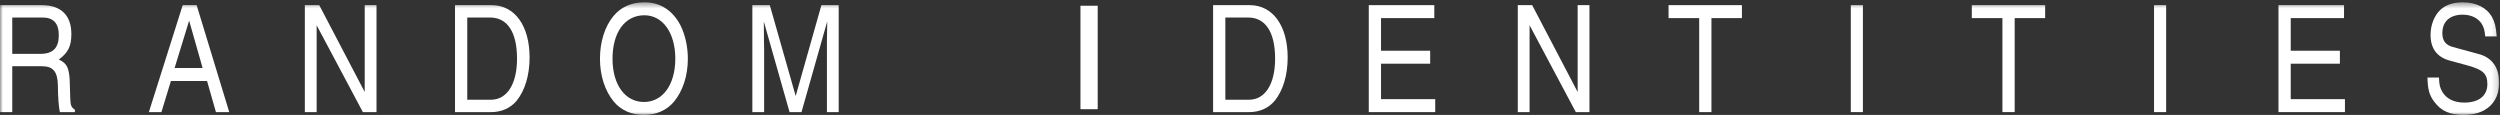
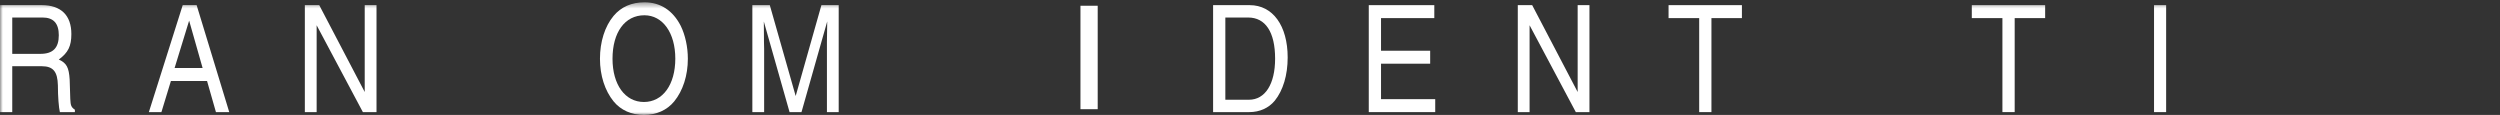
<svg xmlns="http://www.w3.org/2000/svg" xmlns:xlink="http://www.w3.org/1999/xlink" width="435px" height="20px" viewBox="0 0 435 20" version="1.1">
  <rect x="0" y="0" width="435" height="20" fill="#333333" stroke="none" />
  <title>Group 23</title>
  <desc>Created with Sketch.</desc>
  <defs>
    <polygon id="path-1" points="0 20 434.853 20 434.853 0.403 0 0.403" />
  </defs>
  <g id="Symbols" stroke="none" stroke-width="1" fill="none" fill-rule="evenodd">
    <g id="Header-1" transform="translate(-506, -24)">
      <g id="Group" transform="translate(12, 24)">
        <g id="Group-23" transform="translate(494, 0)">
          <polygon id="Fill-1" fill="#FFFFFF" points="188 19 191 19 191 1 188 1" />
          <g id="Group-22">
            <path d="M217.314,17.355 L213.21,17.355 L213.21,3.048 L217.18,3.048 C220.189,3.048 221.869,5.587 221.869,10.201 C221.869,14.633 220.138,17.355 217.314,17.355 M217.447,0.896 L211.079,0.896 L211.079,19.507 L217.367,19.507 C219.178,19.507 220.75,18.807 221.816,17.512 C223.254,15.722 224.055,13.078 224.055,9.995 C224.055,4.474 221.471,0.896 217.447,0.896" id="Fill-2" fill="#FFFFFF" />
            <polygon id="Fill-4" fill="#FFFFFF" points="240.298 11.082 248.85 11.082 248.85 8.827 240.298 8.827 240.298 3.151 249.57 3.151 249.57 0.896 238.166 0.896 238.166 19.507 249.729 19.507 249.729 17.252 240.298 17.252" />
            <polygon id="Fill-6" fill="#FFFFFF" points="274.512 16.008 266.599 0.895 264.095 0.895 264.095 19.507 266.147 19.507 266.147 4.395 274.192 19.507 276.564 19.507 276.564 0.895 274.512 0.895" />
            <polygon id="Fill-8" fill="#FFFFFF" points="290.33 3.151 295.659 3.151 295.659 19.507 297.79 19.507 297.79 3.151 303.093 3.151 303.093 0.895 290.33 0.895" />
            <mask id="mask-2" fill="white">
              <use xlink:href="#path-1" />
            </mask>
            <g id="Clip-11" />
-             <polygon id="Fill-10" fill="#FFFFFF" mask="url(#mask-2)" points="322.04 19.508 324.146 19.508 324.146 0.896 322.04 0.896" />
            <polygon id="Fill-12" fill="#FFFFFF" mask="url(#mask-2)" points="343.093 3.151 348.421 3.151 348.421 19.507 350.554 19.507 350.554 3.151 355.855 3.151 355.855 0.895 343.093 0.895" />
            <polygon id="Fill-13" fill="#FFFFFF" mask="url(#mask-2)" points="374.802 19.508 376.908 19.508 376.908 0.896 374.802 0.896" />
-             <polygon id="Fill-14" fill="#FFFFFF" mask="url(#mask-2)" points="398.587 11.082 407.14 11.082 407.14 8.827 398.587 8.827 398.587 3.151 407.86 3.151 407.86 0.896 396.456 0.896 396.456 19.507 408.019 19.507 408.019 17.252 398.587 17.252" />
-             <path d="M431.282,9.398 L426.806,8.18 C425.554,7.843 424.967,7.091 424.967,5.77 C424.967,3.746 426.274,2.554 428.511,2.554 C429.977,2.554 431.149,3.125 431.816,4.135 C432.187,4.758 432.348,5.303 432.428,6.339 L434.426,6.339 C434.293,4.679 434.106,3.901 433.627,2.995 C432.695,1.336 430.882,0.402 428.511,0.402 C426.619,0.402 425.181,0.973 424.221,2.14 C423.397,3.177 422.918,4.576 422.918,6.079 C422.918,8.438 424.035,9.942 426.246,10.539 L429.471,11.42 C432.055,12.146 432.801,12.844 432.801,14.633 C432.801,16.682 431.308,17.849 428.776,17.849 C427.018,17.849 425.713,17.2 424.996,16.034 C424.569,15.334 424.408,14.712 424.382,13.494 L422.384,13.494 C422.41,15.49 422.702,16.552 423.53,17.666 C424.729,19.301 426.274,20.001 428.67,20.001 C432.507,20.001 434.854,17.875 434.854,14.401 C434.854,11.757 433.627,10.019 431.282,9.398" id="Fill-15" fill="#FFFFFF" mask="url(#mask-2)" />
            <path d="M7.034,9.371 L2.132,9.371 L2.132,3.047 L7.407,3.047 C9.299,3.047 10.231,4.058 10.231,6.132 C10.231,8.335 9.22,9.371 7.034,9.371 M12.229,17.225 L12.123,13.855 C11.991,11.73 11.591,10.98 10.231,10.357 C11.858,9.165 12.417,8.024 12.417,5.923 C12.417,2.658 10.604,0.896 7.275,0.896 L-0,0.896 L-0,19.508 L2.132,19.508 L2.132,11.523 L7.275,11.523 C9.246,11.523 10.017,12.456 10.072,14.842 C10.072,16.812 10.231,18.756 10.419,19.508 L13.03,19.508 L13.03,19.092 C12.39,18.651 12.282,18.367 12.229,17.225" id="Fill-16" fill="#FFFFFF" mask="url(#mask-2)" />
            <path d="M30.379,11.835 L32.91,3.591 L35.254,11.835 L30.379,11.835 Z M31.792,0.895 L25.902,19.506 L28.088,19.506 L29.739,14.089 L36.027,14.089 L37.573,19.506 L39.889,19.506 L34.215,0.895 L31.792,0.895 Z" id="Fill-17" fill="#FFFFFF" mask="url(#mask-2)" />
            <polygon id="Fill-18" fill="#FFFFFF" mask="url(#mask-2)" points="63.461 16.008 55.548 0.895 53.043 0.895 53.043 19.507 55.096 19.507 55.096 4.395 63.141 19.507 65.513 19.507 65.513 0.895 63.461 0.895" />
-             <path d="M85.406,17.355 L81.304,17.355 L81.304,3.048 L85.274,3.048 C88.283,3.048 89.963,5.587 89.963,10.201 C89.963,14.633 88.23,17.355 85.406,17.355 M85.541,0.896 L79.171,0.896 L79.171,19.507 L85.459,19.507 C87.272,19.507 88.842,18.807 89.908,17.512 C91.348,15.722 92.147,13.078 92.147,9.995 C92.147,4.474 89.563,0.896 85.541,0.896" id="Fill-19" fill="#FFFFFF" mask="url(#mask-2)" />
            <path d="M112.04,17.745 C108.764,17.745 106.578,14.738 106.578,10.228 C106.578,5.612 108.737,2.657 112.12,2.657 C115.319,2.657 117.503,5.717 117.503,10.201 C117.503,14.738 115.319,17.745 112.04,17.745 M112.148,0.403 C109.883,0.403 108.07,1.206 106.765,2.763 C105.246,4.577 104.394,7.273 104.394,10.228 C104.394,13.131 105.246,15.775 106.765,17.642 C108.017,19.171 109.883,20 112.04,20 C114.198,20 116.063,19.171 117.315,17.642 C118.834,15.775 119.686,13.131 119.686,10.228 C119.686,8.179 119.234,6.08 118.434,4.473 C117.076,1.829 114.917,0.403 112.148,0.403" id="Fill-20" fill="#FFFFFF" mask="url(#mask-2)" />
            <path d="M138.449,16.707 L133.947,0.897 L130.909,0.897 L130.909,19.506 L132.96,19.506 L132.96,8.516 C132.96,8.308 132.96,7.921 132.934,7.324 C132.934,6.804 132.934,5.406 132.907,3.746 L137.383,19.506 L139.46,19.506 L143.938,3.72 C143.909,5.509 143.909,6.727 143.885,7.35 L143.885,8.516 L143.885,19.506 L145.934,19.506 L145.934,0.897 L142.925,0.897 L138.449,16.707 Z" id="Fill-21" fill="#FFFFFF" mask="url(#mask-2)" />
          </g>
        </g>
      </g>
    </g>
  </g>
</svg>